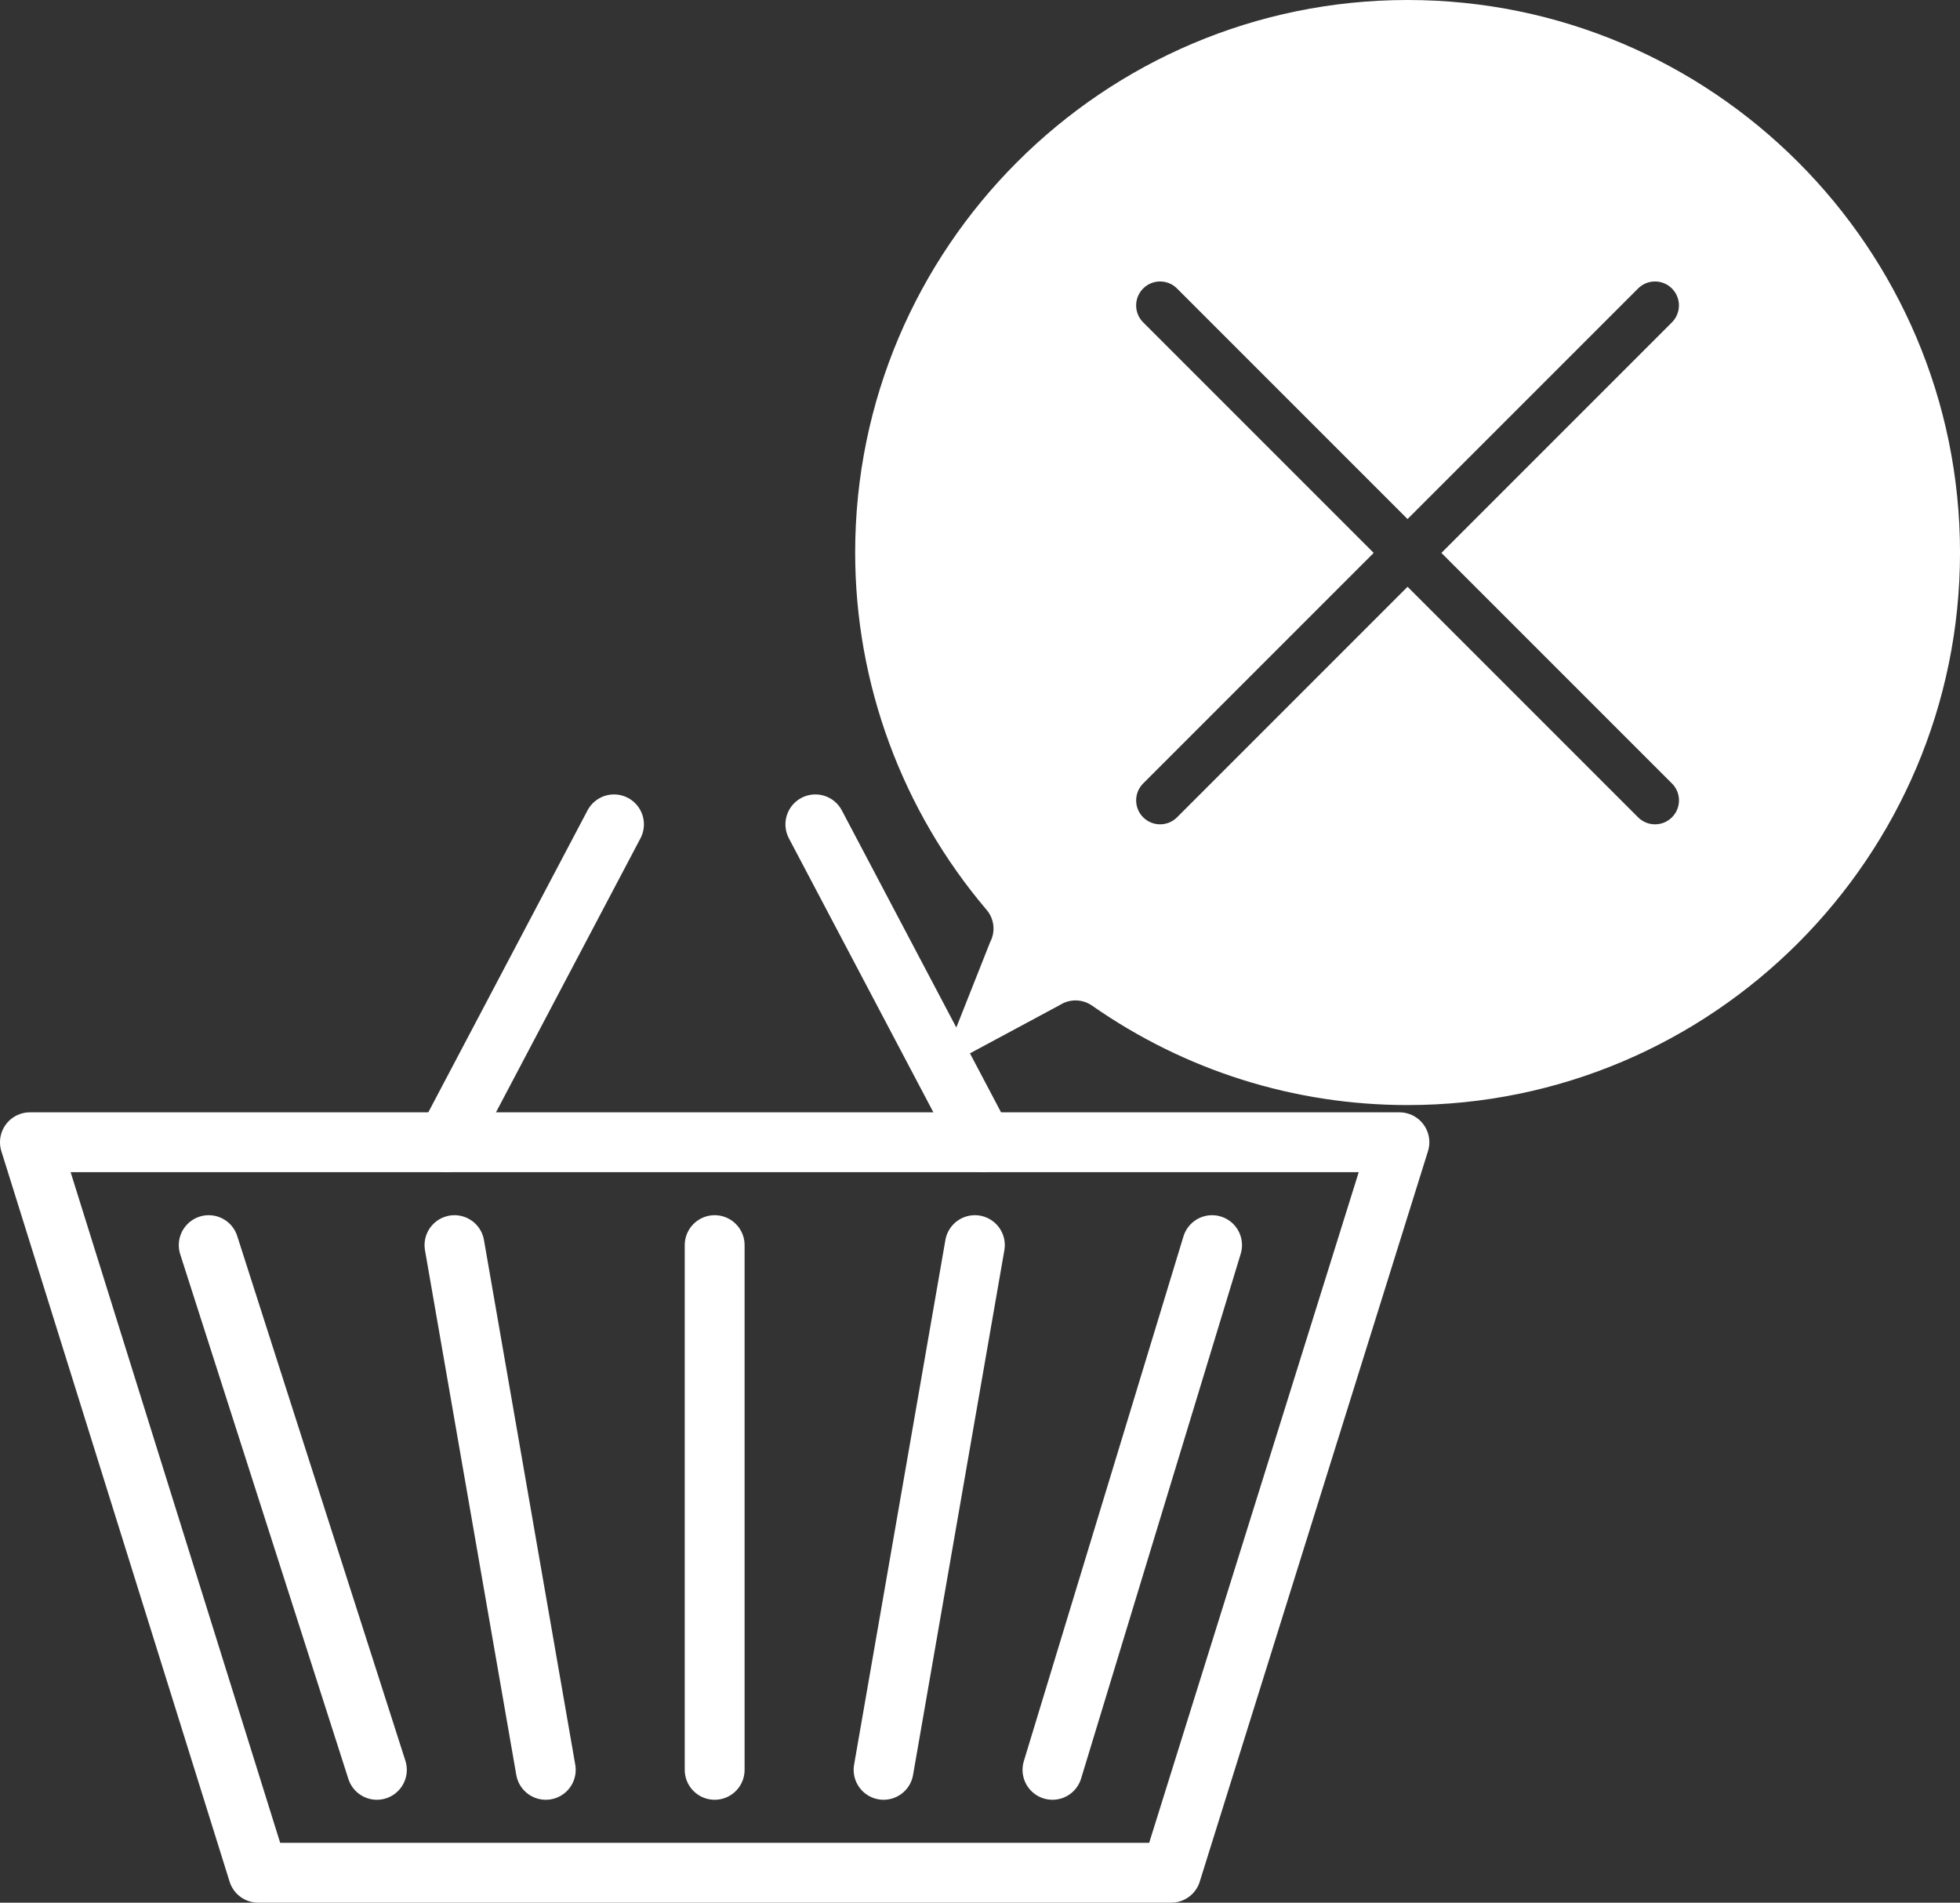
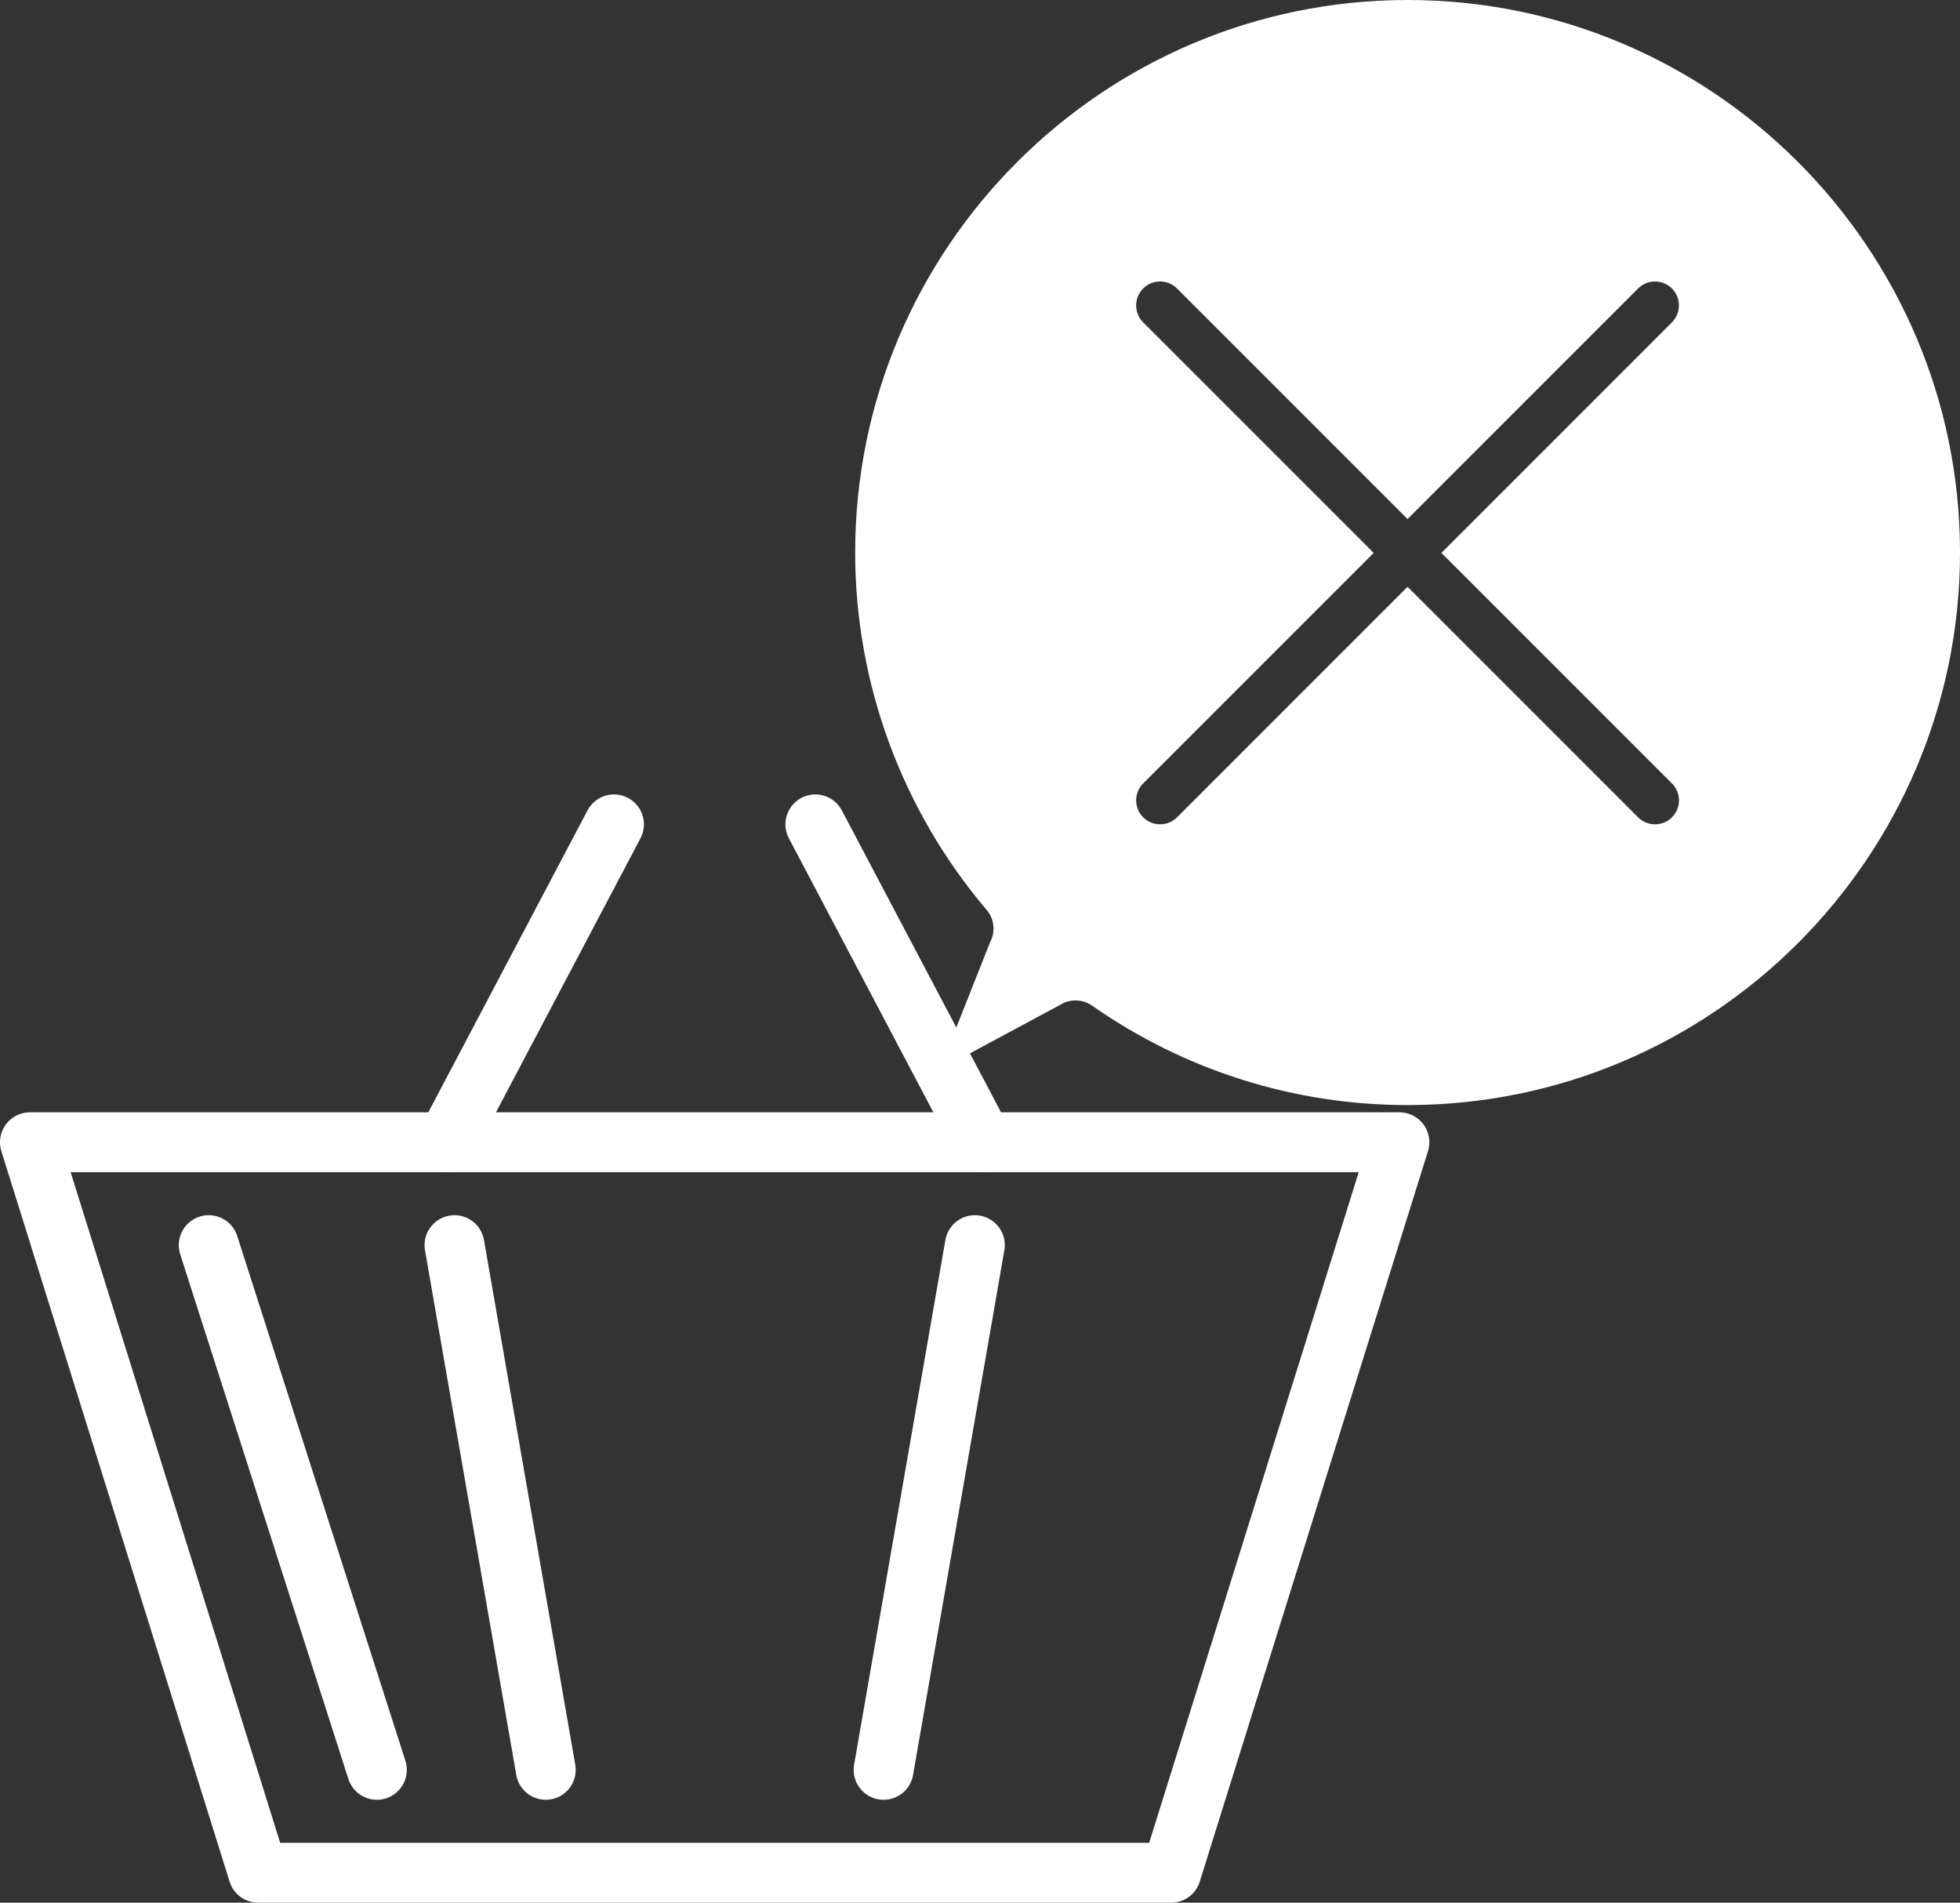
<svg xmlns="http://www.w3.org/2000/svg" id="_レイヤー_2" viewBox="0 0 982.38 953.53">
  <rect x="0" y="0" width="982.38" height="953.53" fill="#333333" stroke="none" />
  <defs>
    <style>.cls-1{fill:#fff;}.cls-2{fill:none;stroke:#fff;stroke-linecap:round;stroke-linejoin:round;stroke-width:30px;}</style>
  </defs>
  <g id="main">
    <g>
      <polygon class="cls-2" points="587.01 938.53 129.4 938.53 15 572.44 701.41 572.44 587.01 938.53" />
      <g>
        <line class="cls-2" x1="307.74" y1="413.13" x2="223.72" y2="572.44" />
        <line class="cls-2" x1="408.67" y1="413.13" x2="492.69" y2="572.44" />
      </g>
      <g>
        <line class="cls-2" x1="104.61" y1="624" x2="188.9" y2="886.96" />
        <line class="cls-2" x1="227.79" y1="624" x2="273.55" y2="886.96" />
-         <line class="cls-2" x1="358.2" y1="624" x2="358.2" y2="886.96" />
        <line class="cls-2" x1="488.62" y1="624" x2="442.86" y2="886.96" />
-         <line class="cls-2" x1="607.51" y1="624" x2="527.51" y2="886.96" />
      </g>
      <path class="cls-1" d="m705.54,0c-152.71,0-276.92,124.21-276.92,276.93,0,65.47,23.38,129.05,65.89,179.06,3.84,4.5,4.53,10.9,1.78,16.12l-25.33,63.94,60.36-32.44c2.39-1.5,5.06-2.25,7.76-2.25,2.92,0,5.81.89,8.28,2.61,46.68,32.61,101.36,49.84,158.19,49.84,152.65,0,276.84-124.21,276.84-276.89S858.19,0,705.54,0Zm132.47,392.63c4.69,4.69,4.69,12.28,0,16.97-2.34,2.34-5.41,3.51-8.49,3.51s-6.14-1.17-8.49-3.51l-115.54-115.54-115.54,115.54c-2.34,2.34-5.41,3.51-8.49,3.51s-6.14-1.17-8.49-3.51c-4.69-4.69-4.69-12.28,0-16.97l115.54-115.54-115.54-115.54c-4.69-4.69-4.69-12.28,0-16.97s12.29-4.69,16.97,0l115.54,115.54,115.54-115.54c4.69-4.69,12.29-4.69,16.97,0s4.69,12.28,0,16.97l-115.54,115.54,115.54,115.54Zm-341.73,79.49l-25.33,63.94,60.36-32.44" />
    </g>
  </g>
</svg>